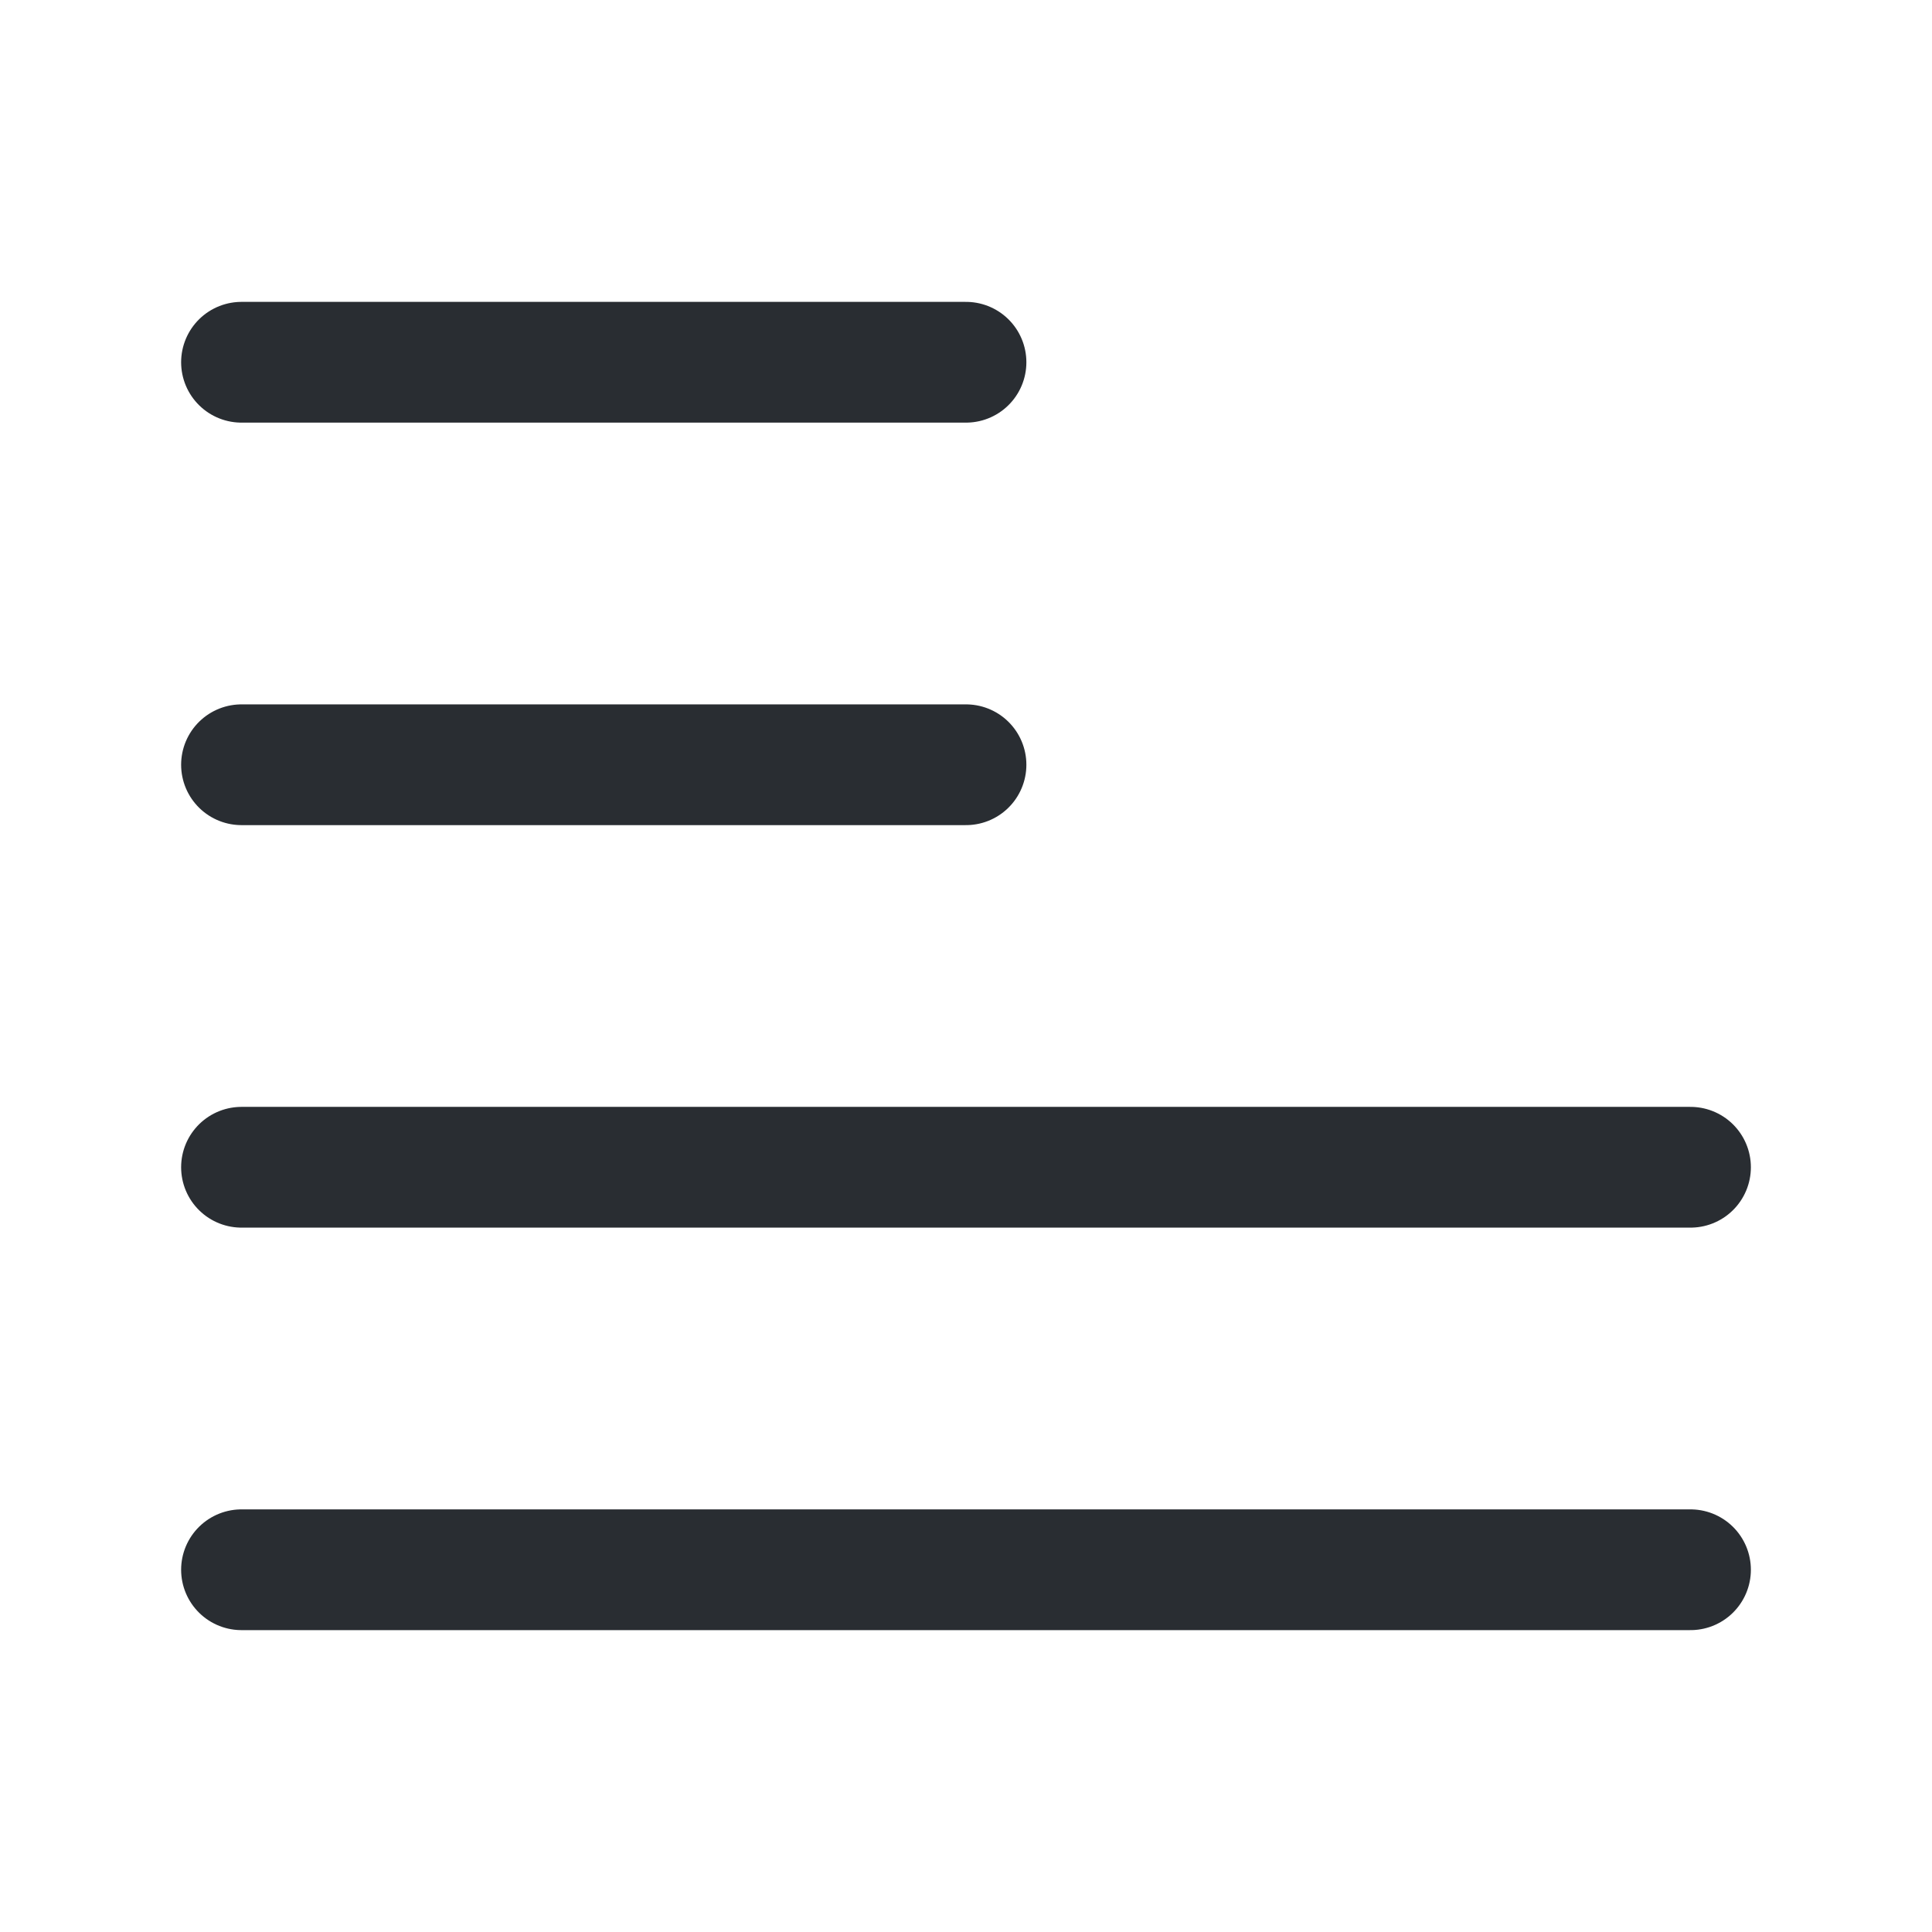
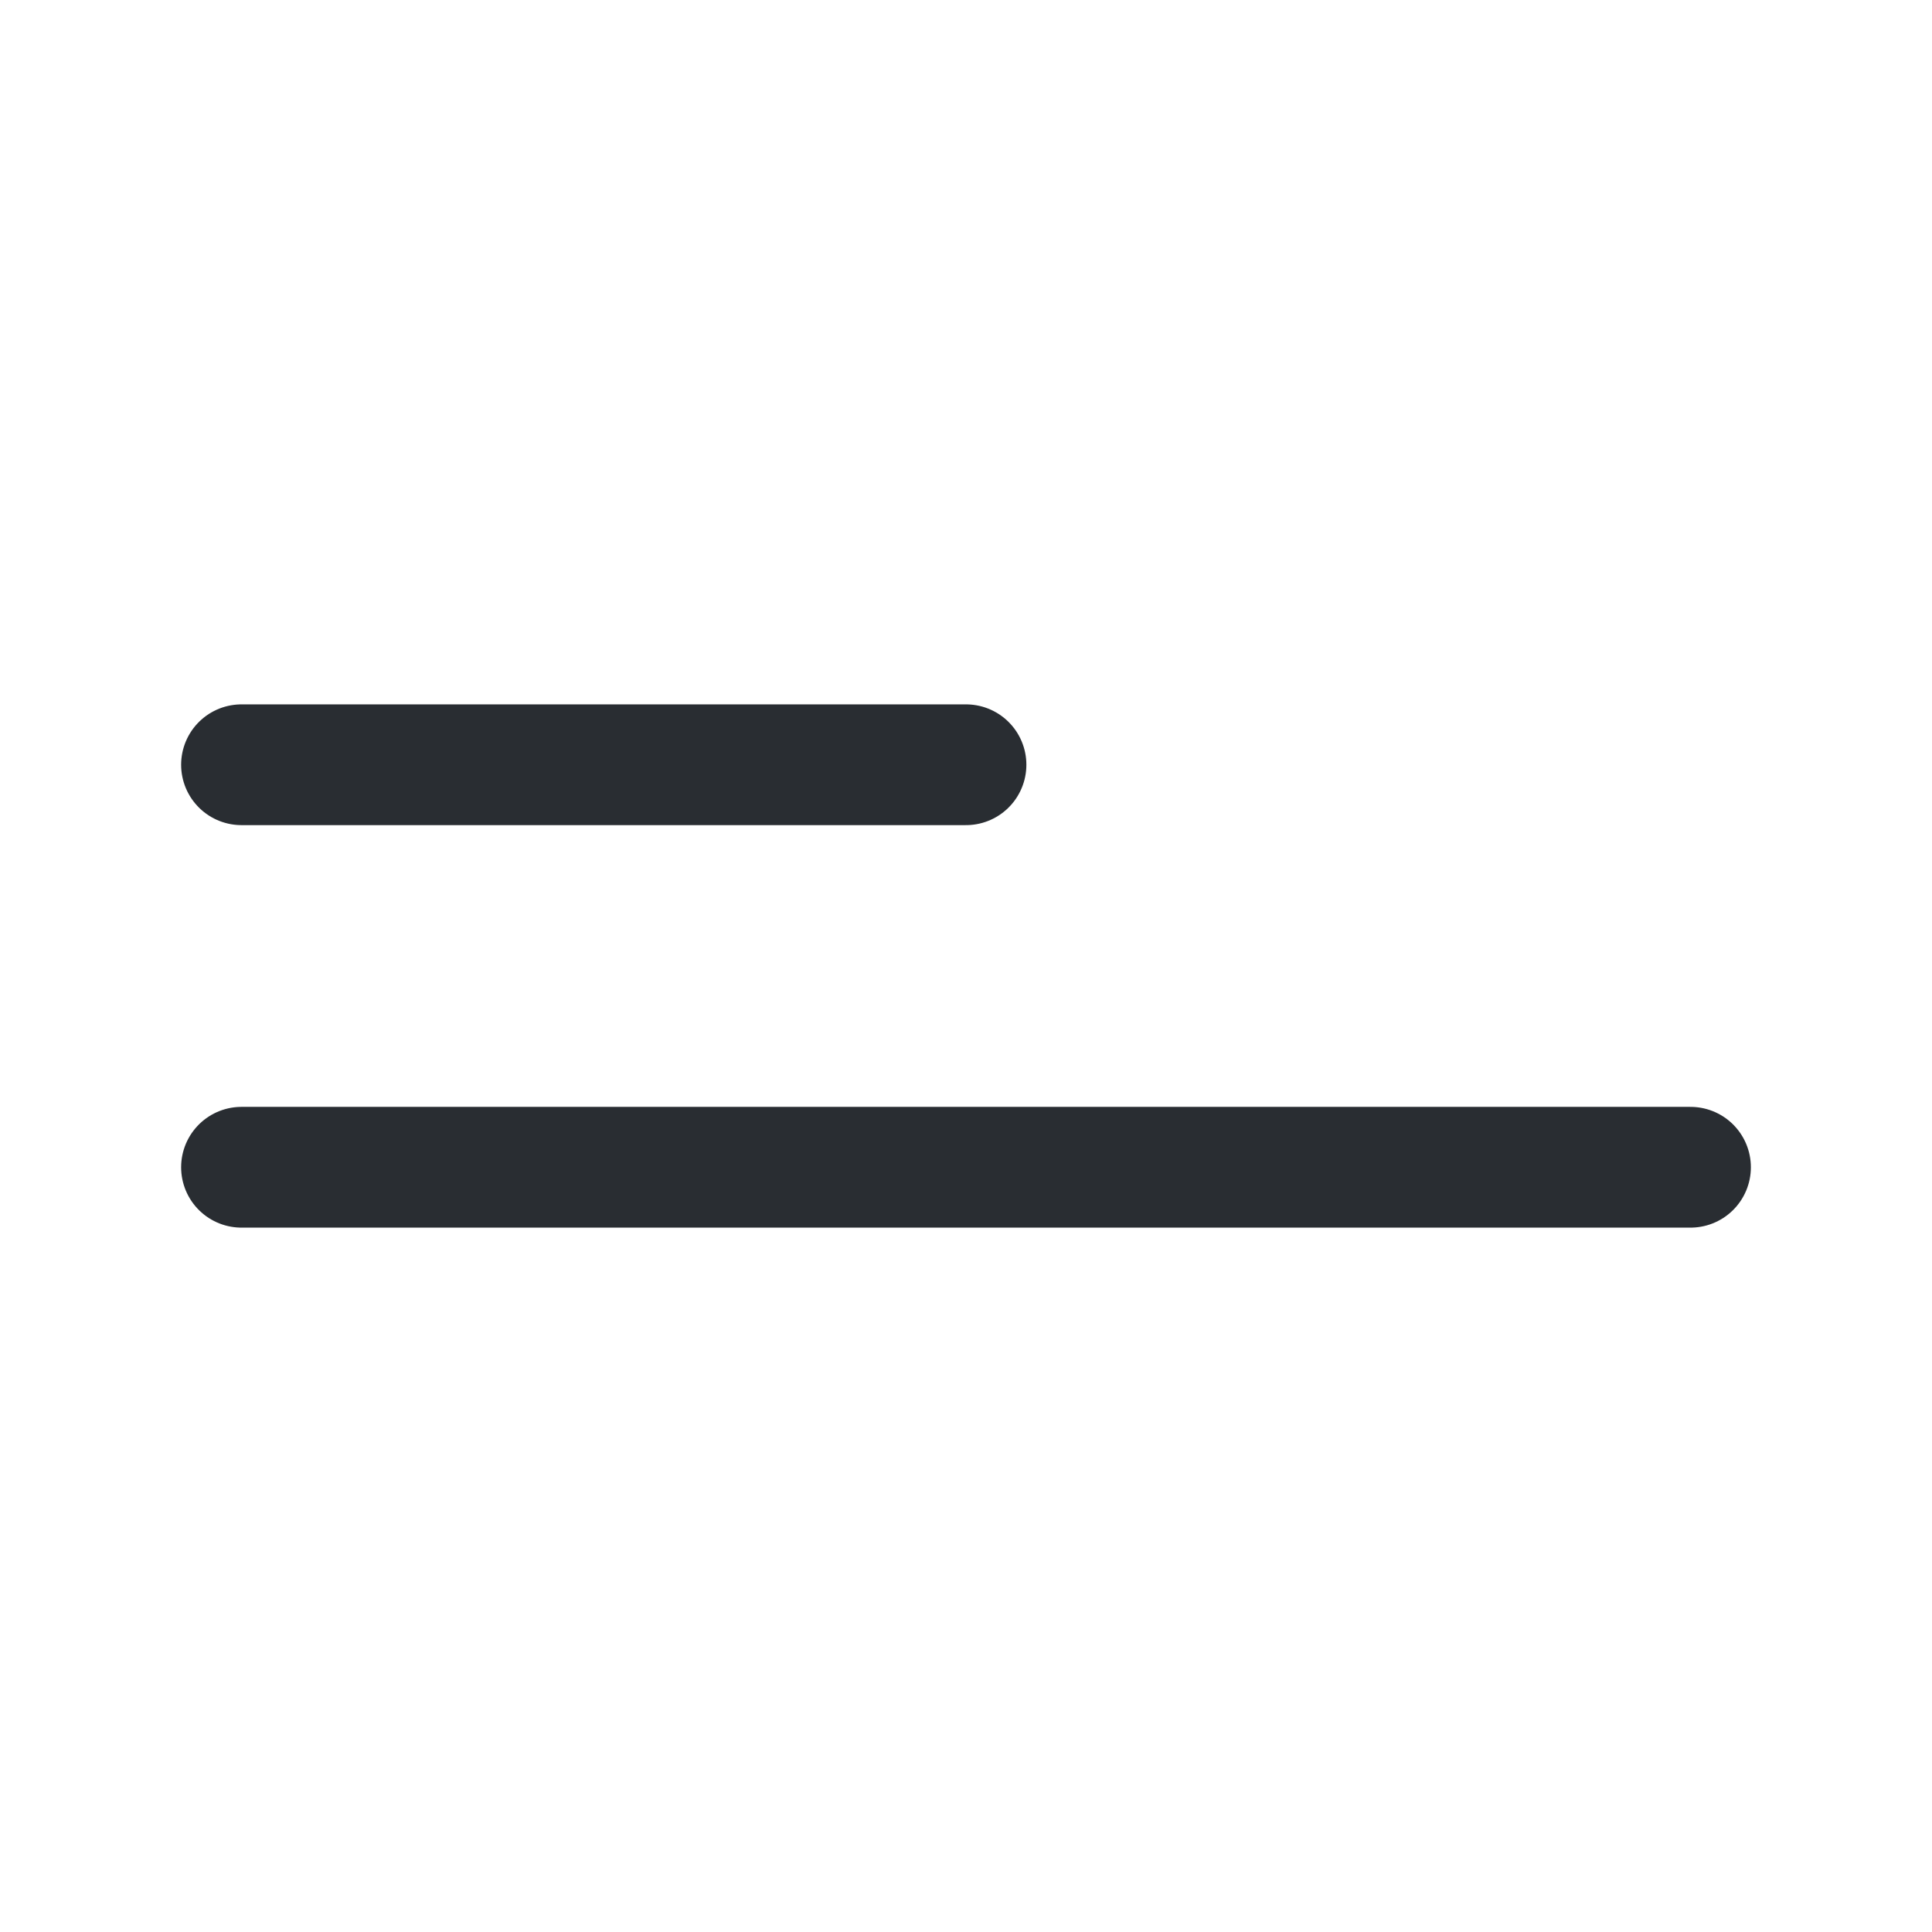
<svg xmlns="http://www.w3.org/2000/svg" width="800px" height="800px" viewBox="0 0 24 24" fill="none">
-   <path d="M12 4.5H3" stroke="#292D32" stroke-width="1.5" stroke-linecap="round" stroke-linejoin="round" />
  <path d="M12 9.5H3" stroke="#292D32" stroke-width="1.5" stroke-linecap="round" stroke-linejoin="round" />
  <path d="M21 14.5H3" stroke="#292D32" stroke-width="1.5" stroke-linecap="round" stroke-linejoin="round" />
-   <path d="M21 19.5H3" stroke="#292D32" stroke-width="1.5" stroke-linecap="round" stroke-linejoin="round" />
</svg>